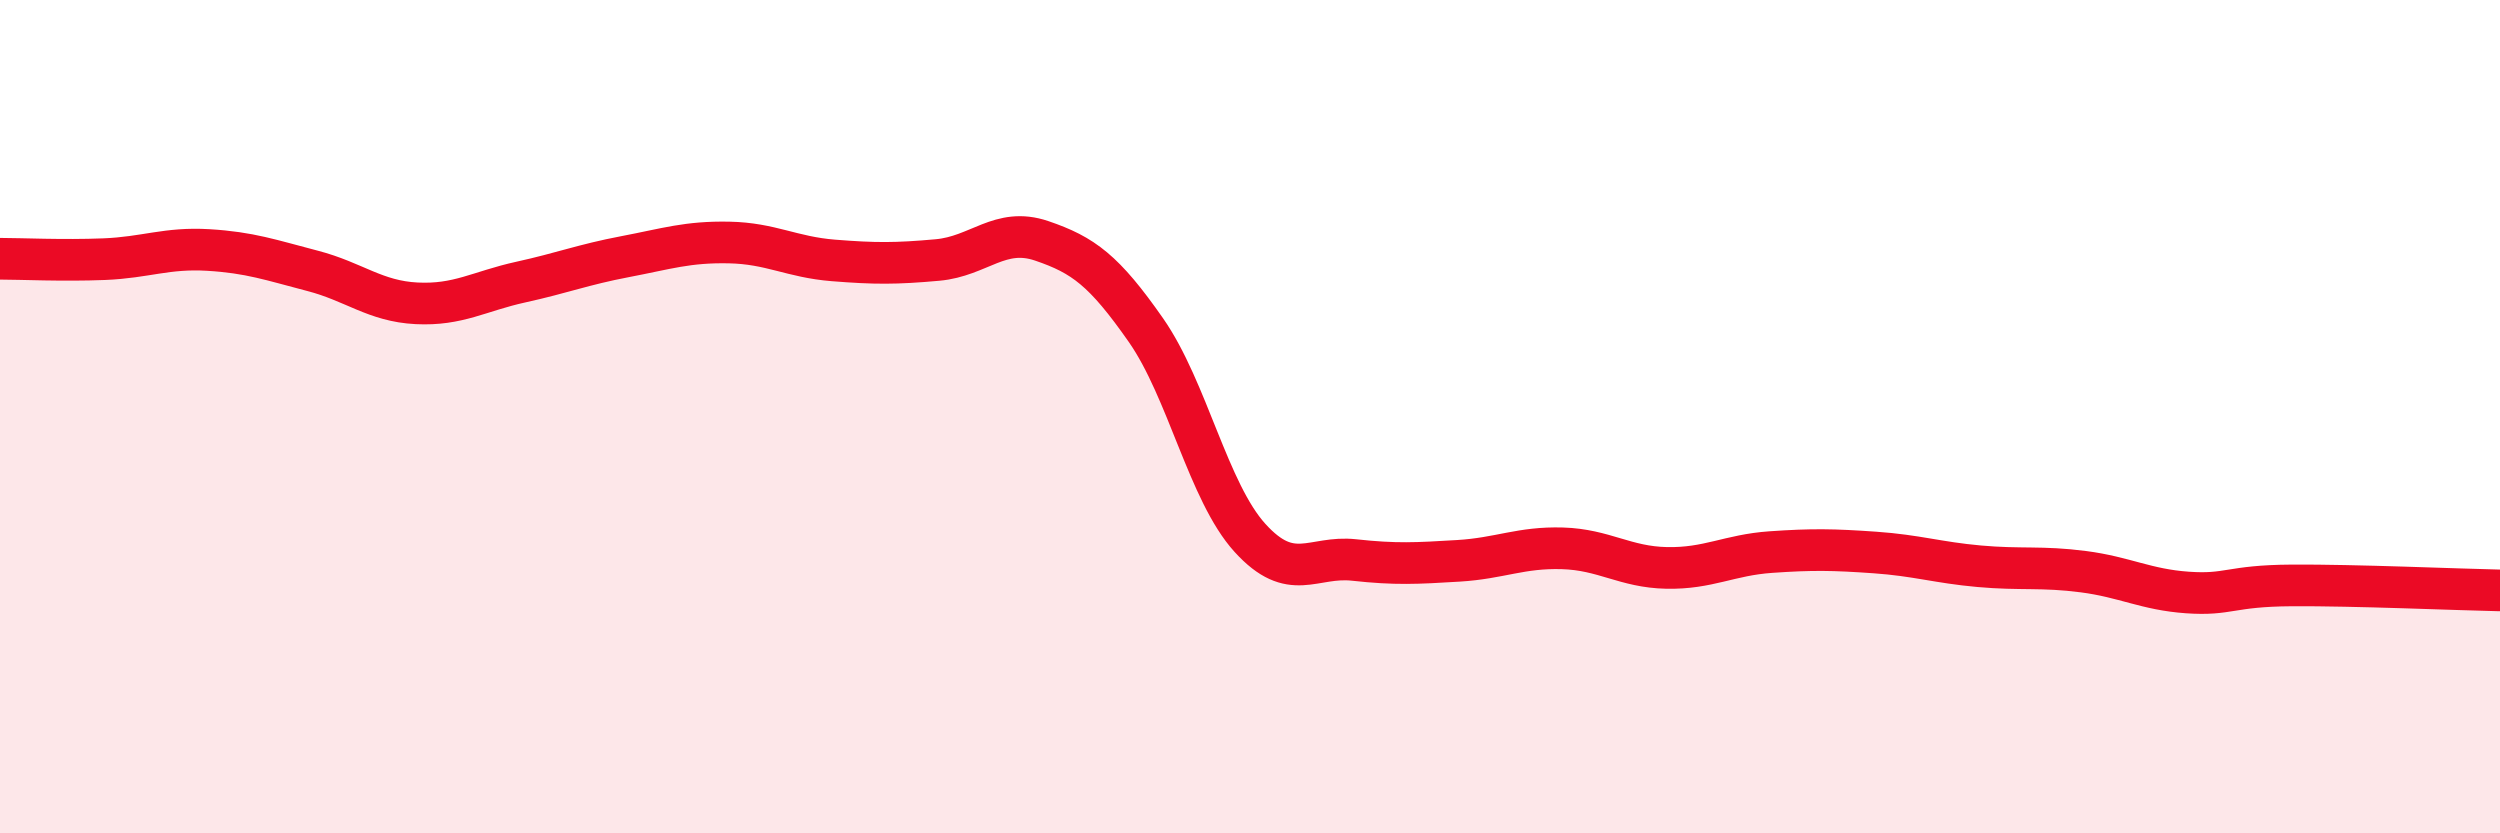
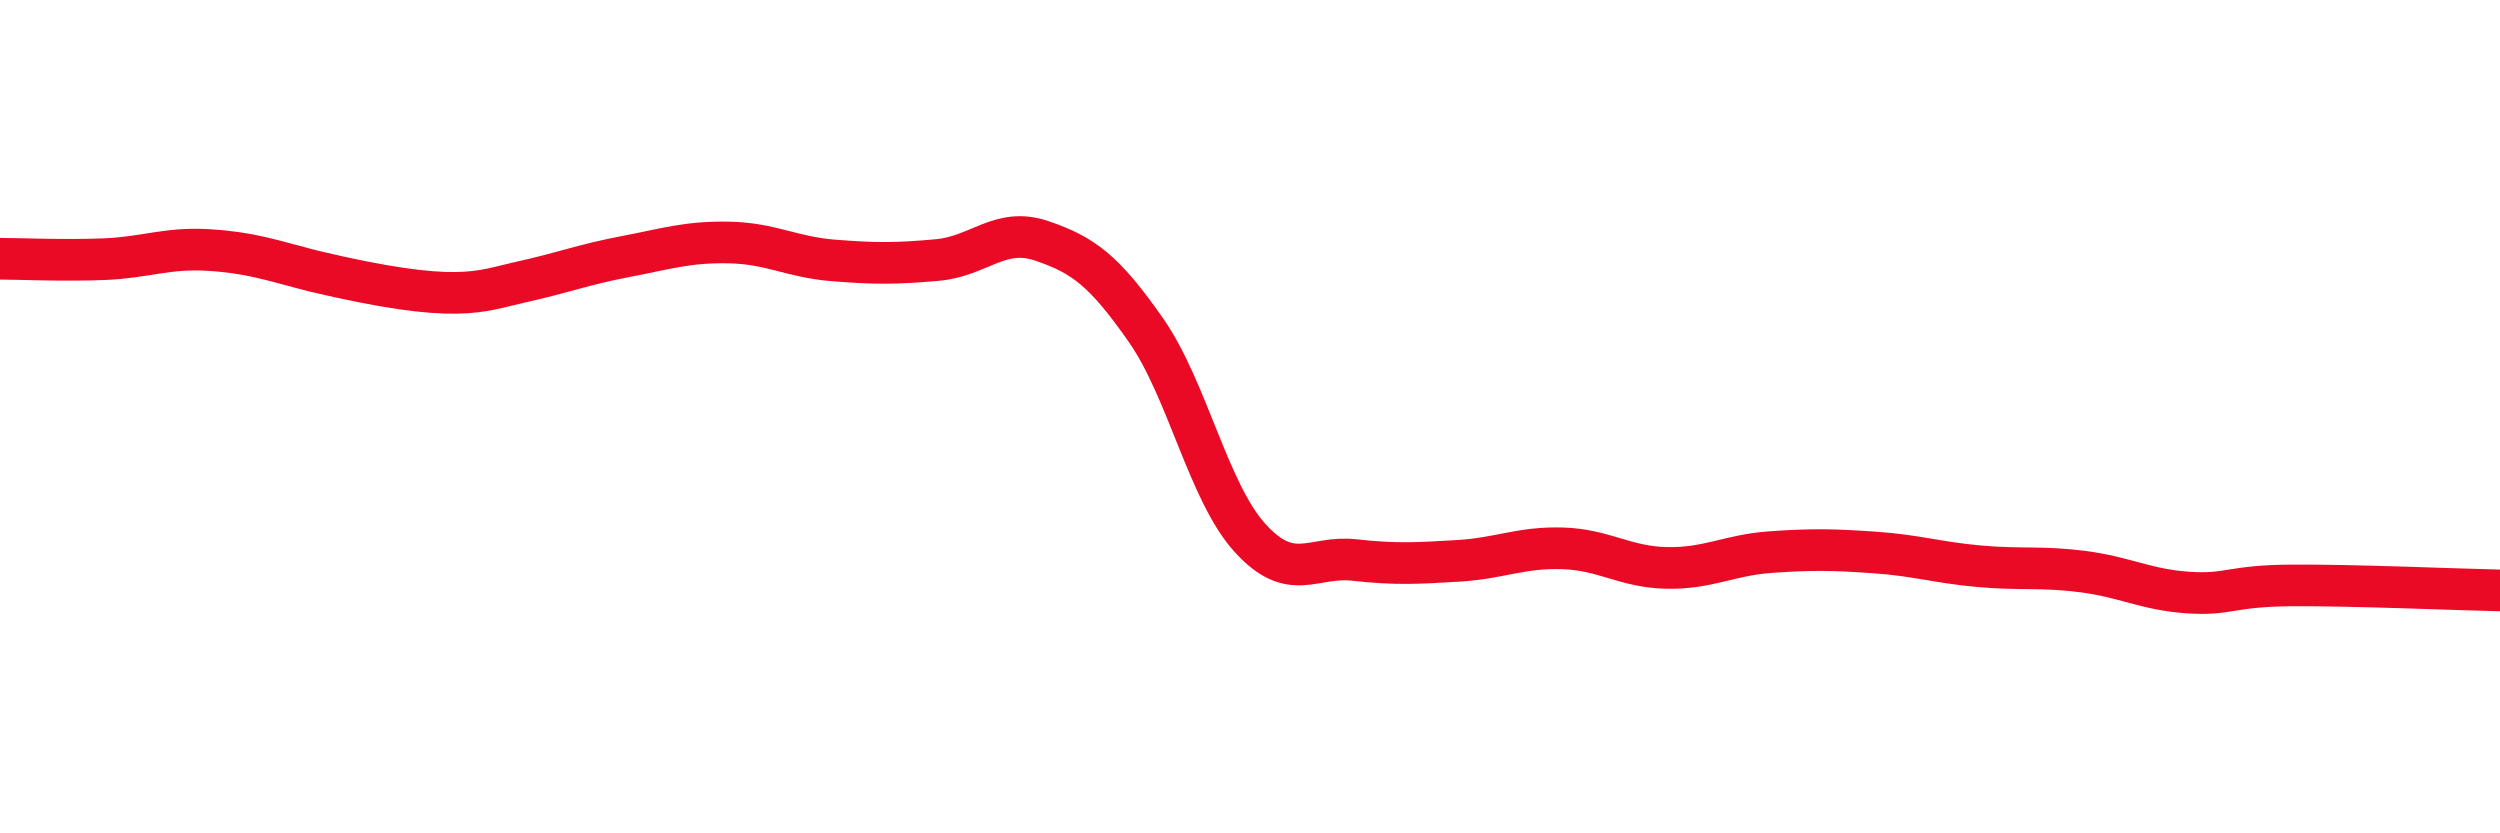
<svg xmlns="http://www.w3.org/2000/svg" width="60" height="20" viewBox="0 0 60 20">
-   <path d="M 0,6.21 C 0.5,6.21 1.5,6.26 2.5,6.22 C 3.5,6.18 4,5.94 5,6 C 6,6.06 6.5,6.24 7.5,6.5 C 8.5,6.76 9,7.23 10,7.28 C 11,7.33 11.5,6.99 12.5,6.77 C 13.5,6.55 14,6.35 15,6.16 C 16,5.97 16.5,5.8 17.5,5.82 C 18.5,5.84 19,6.17 20,6.25 C 21,6.33 21.5,6.33 22.5,6.24 C 23.5,6.15 24,5.44 25,5.78 C 26,6.12 26.5,6.49 27.5,7.92 C 28.5,9.35 29,11.81 30,12.91 C 31,14.01 31.5,13.33 32.5,13.44 C 33.5,13.55 34,13.52 35,13.46 C 36,13.4 36.5,13.13 37.5,13.16 C 38.5,13.19 39,13.61 40,13.63 C 41,13.65 41.5,13.32 42.5,13.25 C 43.5,13.18 44,13.19 45,13.26 C 46,13.33 46.5,13.5 47.5,13.59 C 48.5,13.68 49,13.59 50,13.72 C 51,13.85 51.5,14.15 52.5,14.22 C 53.5,14.29 53.5,14.06 55,14.05 C 56.5,14.04 59,14.15 60,14.17L60 20L0 20Z" fill="#EB0A25" opacity="0.1" stroke-linecap="round" stroke-linejoin="round" />
-   <path d="M 0,6.21 C 0.5,6.21 1.5,6.26 2.5,6.22 C 3.5,6.18 4,5.94 5,6 C 6,6.06 6.5,6.24 7.5,6.5 C 8.5,6.76 9,7.23 10,7.28 C 11,7.33 11.5,6.99 12.5,6.77 C 13.5,6.55 14,6.35 15,6.16 C 16,5.97 16.5,5.8 17.5,5.82 C 18.5,5.84 19,6.17 20,6.25 C 21,6.33 21.5,6.33 22.5,6.24 C 23.5,6.15 24,5.44 25,5.78 C 26,6.12 26.5,6.49 27.5,7.92 C 28.5,9.35 29,11.81 30,12.91 C 31,14.01 31.5,13.33 32.5,13.44 C 33.5,13.55 34,13.52 35,13.46 C 36,13.4 36.5,13.13 37.5,13.16 C 38.5,13.19 39,13.61 40,13.63 C 41,13.65 41.5,13.32 42.5,13.25 C 43.5,13.18 44,13.19 45,13.26 C 46,13.33 46.5,13.5 47.5,13.59 C 48.5,13.68 49,13.59 50,13.72 C 51,13.85 51.5,14.15 52.5,14.22 C 53.5,14.29 53.5,14.06 55,14.05 C 56.5,14.04 59,14.15 60,14.17" stroke="#EB0A25" stroke-width="1" fill="none" stroke-linecap="round" stroke-linejoin="round" />
+   <path d="M 0,6.21 C 0.5,6.21 1.5,6.26 2.5,6.22 C 3.5,6.18 4,5.94 5,6 C 6,6.06 6.5,6.24 7.5,6.5 C 11,7.33 11.5,6.99 12.5,6.77 C 13.5,6.55 14,6.35 15,6.16 C 16,5.97 16.5,5.8 17.5,5.82 C 18.5,5.84 19,6.17 20,6.25 C 21,6.33 21.5,6.33 22.5,6.24 C 23.5,6.15 24,5.44 25,5.78 C 26,6.12 26.5,6.49 27.5,7.92 C 28.5,9.35 29,11.81 30,12.91 C 31,14.01 31.5,13.33 32.5,13.44 C 33.5,13.55 34,13.52 35,13.46 C 36,13.4 36.5,13.13 37.5,13.16 C 38.5,13.19 39,13.61 40,13.63 C 41,13.65 41.5,13.32 42.5,13.25 C 43.5,13.18 44,13.19 45,13.26 C 46,13.33 46.5,13.5 47.5,13.59 C 48.5,13.68 49,13.59 50,13.72 C 51,13.85 51.5,14.15 52.5,14.22 C 53.5,14.29 53.5,14.06 55,14.05 C 56.5,14.04 59,14.15 60,14.17" stroke="#EB0A25" stroke-width="1" fill="none" stroke-linecap="round" stroke-linejoin="round" />
</svg>